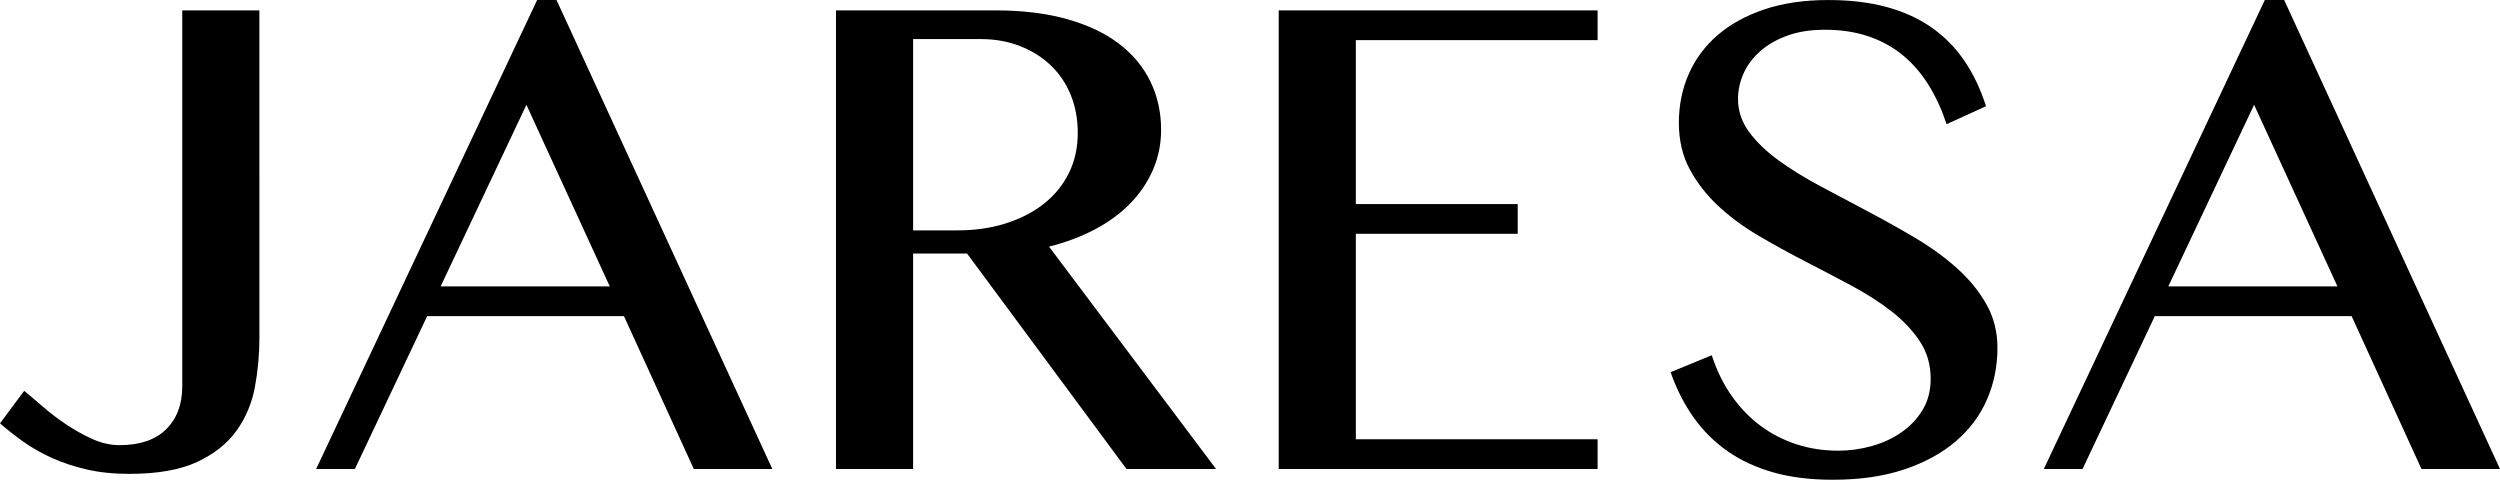
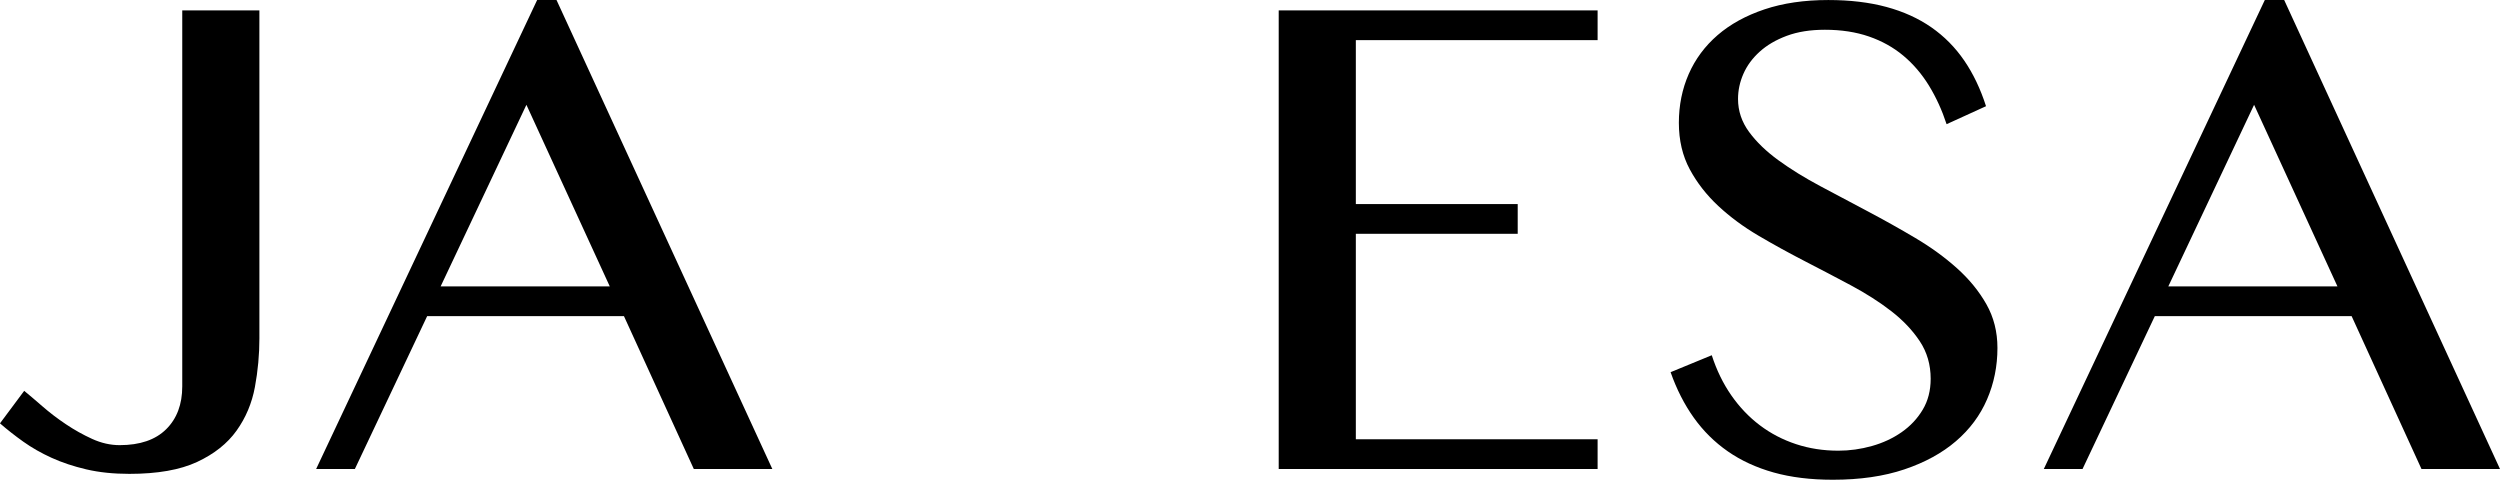
<svg xmlns="http://www.w3.org/2000/svg" version="1.1" id="レイヤー_2" x="0px" y="0px" width="240.931px" height="46.233px" viewBox="14.514 -19.597 240.931 46.233" enable-background="new 14.514 -19.597 240.931 46.233" xml:space="preserve">
  <g>
    <path d="M39.514,12.97c0,1.6-0.145,3.178-0.434,4.733c-0.289,1.556-0.878,2.956-1.767,4.2c-0.889,1.245-2.156,2.25-3.8,3.017   c-1.645,0.767-3.823,1.15-6.534,1.15c-1.533,0-2.917-0.145-4.15-0.434s-2.35-0.661-3.35-1.117c-1-0.455-1.905-0.972-2.716-1.55   c-0.812-0.578-1.562-1.167-2.25-1.767l2.333-3.133c0.489,0.4,1.078,0.9,1.767,1.5c0.688,0.6,1.438,1.172,2.25,1.716   c0.811,0.545,1.655,1.017,2.533,1.417c0.877,0.4,1.761,0.6,2.65,0.6c1.955,0,3.45-0.511,4.483-1.534   c1.033-1.021,1.55-2.4,1.55-4.133v-36.233h7.434V12.97z" />
    <path d="M68.146-19.597l20.8,45.2h-7.567L74.646,10.87H55.68l-6.967,14.733h-3.733l21.3-45.2H68.146z M56.979,8.003h16.3   l-8.033-17.5L56.979,8.003z" />
-     <path d="M95.079-18.597h15.333c2.644,0,4.966,0.284,6.966,0.85c2,0.567,3.667,1.361,5,2.383c1.333,1.022,2.339,2.239,3.017,3.65   c0.677,1.412,1.017,2.95,1.017,4.617c0,1.378-0.262,2.667-0.784,3.867c-0.522,1.2-1.255,2.284-2.2,3.25   c-0.945,0.967-2.083,1.8-3.417,2.5c-1.333,0.7-2.8,1.25-4.4,1.65l16.1,21.433h-8.633L107.712,4.837h-5.2v20.767h-7.433V-18.597z    M102.512,2.604h4.3c1.667,0,3.205-0.222,4.617-0.667c1.411-0.444,2.633-1.072,3.667-1.883s1.838-1.794,2.417-2.95   c0.578-1.155,0.867-2.455,0.867-3.9c0-1.333-0.228-2.555-0.683-3.667c-0.456-1.111-1.1-2.061-1.934-2.85   c-0.833-0.789-1.822-1.405-2.966-1.85c-1.145-0.444-2.395-0.667-3.75-0.667h-6.534V2.604z" />
    <path d="M168.479-18.597v2.867h-23.3v15.8h15.6v2.867h-15.6v19.8h23.3v2.867h-30.733v-44.2H168.479z" />
    <path d="M191.679,23.837c1.089,0,2.167-0.15,3.233-0.45c1.066-0.3,2.021-0.744,2.866-1.333s1.522-1.311,2.033-2.167   c0.512-0.855,0.767-1.85,0.767-2.983c0-1.355-0.35-2.561-1.05-3.617c-0.7-1.055-1.616-2.021-2.75-2.9   c-1.133-0.877-2.428-1.705-3.883-2.483c-1.456-0.777-2.939-1.555-4.45-2.333c-1.512-0.778-2.995-1.594-4.45-2.45   c-1.456-0.855-2.75-1.811-3.883-2.867c-1.134-1.055-2.051-2.233-2.75-3.533c-0.7-1.3-1.051-2.794-1.051-4.483   c0-1.688,0.317-3.255,0.95-4.7c0.634-1.444,1.562-2.694,2.783-3.75c1.223-1.055,2.728-1.883,4.517-2.483   c1.789-0.6,3.839-0.9,6.15-0.9c2.089,0,3.955,0.223,5.6,0.667c1.645,0.445,3.089,1.1,4.334,1.966c1.244,0.867,2.3,1.934,3.166,3.2   c0.867,1.267,1.567,2.733,2.101,4.4l-3.8,1.733c-0.445-1.355-1.012-2.594-1.7-3.717c-0.689-1.122-1.512-2.083-2.467-2.883   c-0.956-0.8-2.062-1.417-3.316-1.85c-1.256-0.434-2.673-0.65-4.25-0.65c-1.4,0-2.623,0.195-3.667,0.583   c-1.045,0.389-1.917,0.9-2.616,1.533c-0.7,0.633-1.223,1.345-1.567,2.133c-0.345,0.789-0.517,1.595-0.517,2.417   c0,1.156,0.355,2.216,1.066,3.183s1.655,1.878,2.834,2.733c1.178,0.856,2.517,1.683,4.017,2.483c1.5,0.8,3.027,1.611,4.583,2.433   c1.556,0.823,3.084,1.678,4.584,2.567c1.5,0.889,2.838,1.861,4.017,2.917c1.177,1.056,2.121,2.211,2.833,3.467   c0.711,1.256,1.066,2.662,1.066,4.217c0,1.755-0.333,3.406-1,4.95c-0.666,1.545-1.666,2.889-3,4.034   c-1.333,1.145-2.989,2.05-4.967,2.716c-1.978,0.667-4.277,1-6.899,1c-2.134,0-4.033-0.233-5.7-0.7   c-1.667-0.467-3.139-1.145-4.417-2.034c-1.278-0.888-2.372-1.972-3.283-3.25c-0.911-1.277-1.655-2.738-2.233-4.383l3.967-1.633   c0.467,1.445,1.095,2.733,1.884,3.867c0.788,1.133,1.705,2.095,2.75,2.883c1.044,0.789,2.205,1.395,3.483,1.817   C188.873,23.626,190.233,23.837,191.679,23.837z" />
    <path d="M234.645-19.597l20.8,45.2h-7.566l-6.733-14.733h-18.967l-6.967,14.733h-3.732l21.3-45.2H234.645z M223.479,8.003h16.3   l-8.033-17.5L223.479,8.003z" />
  </g>
</svg>